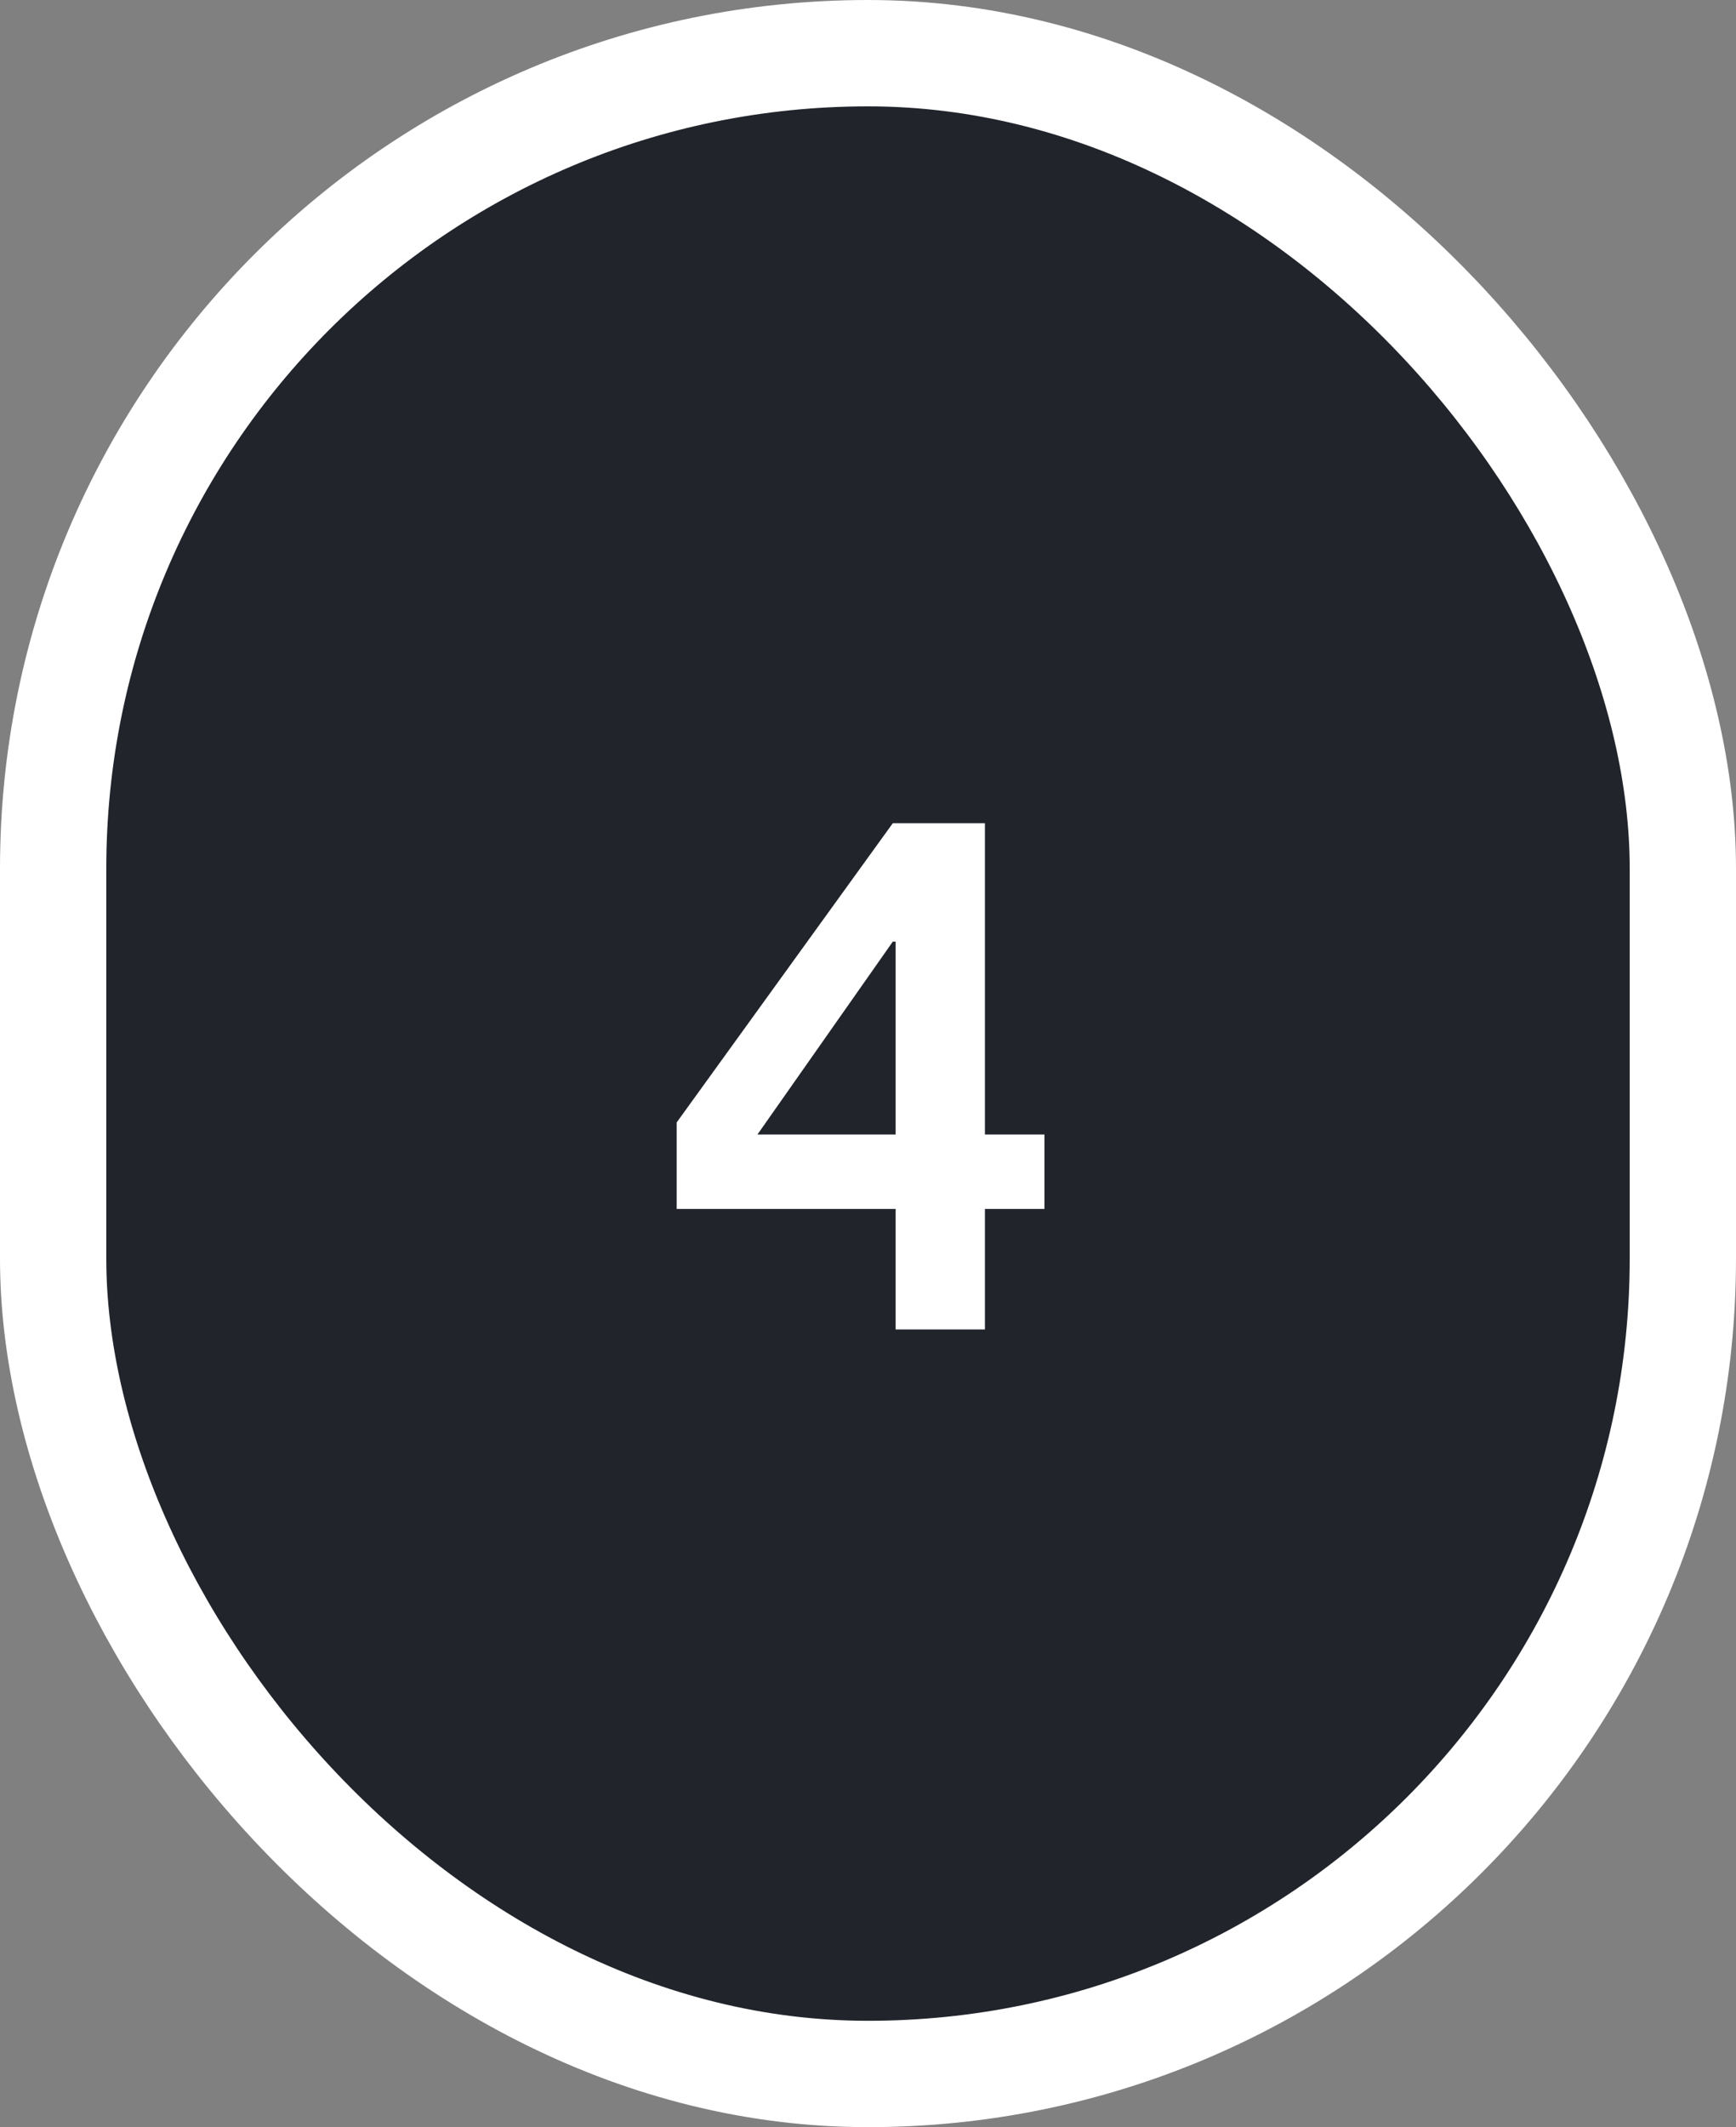
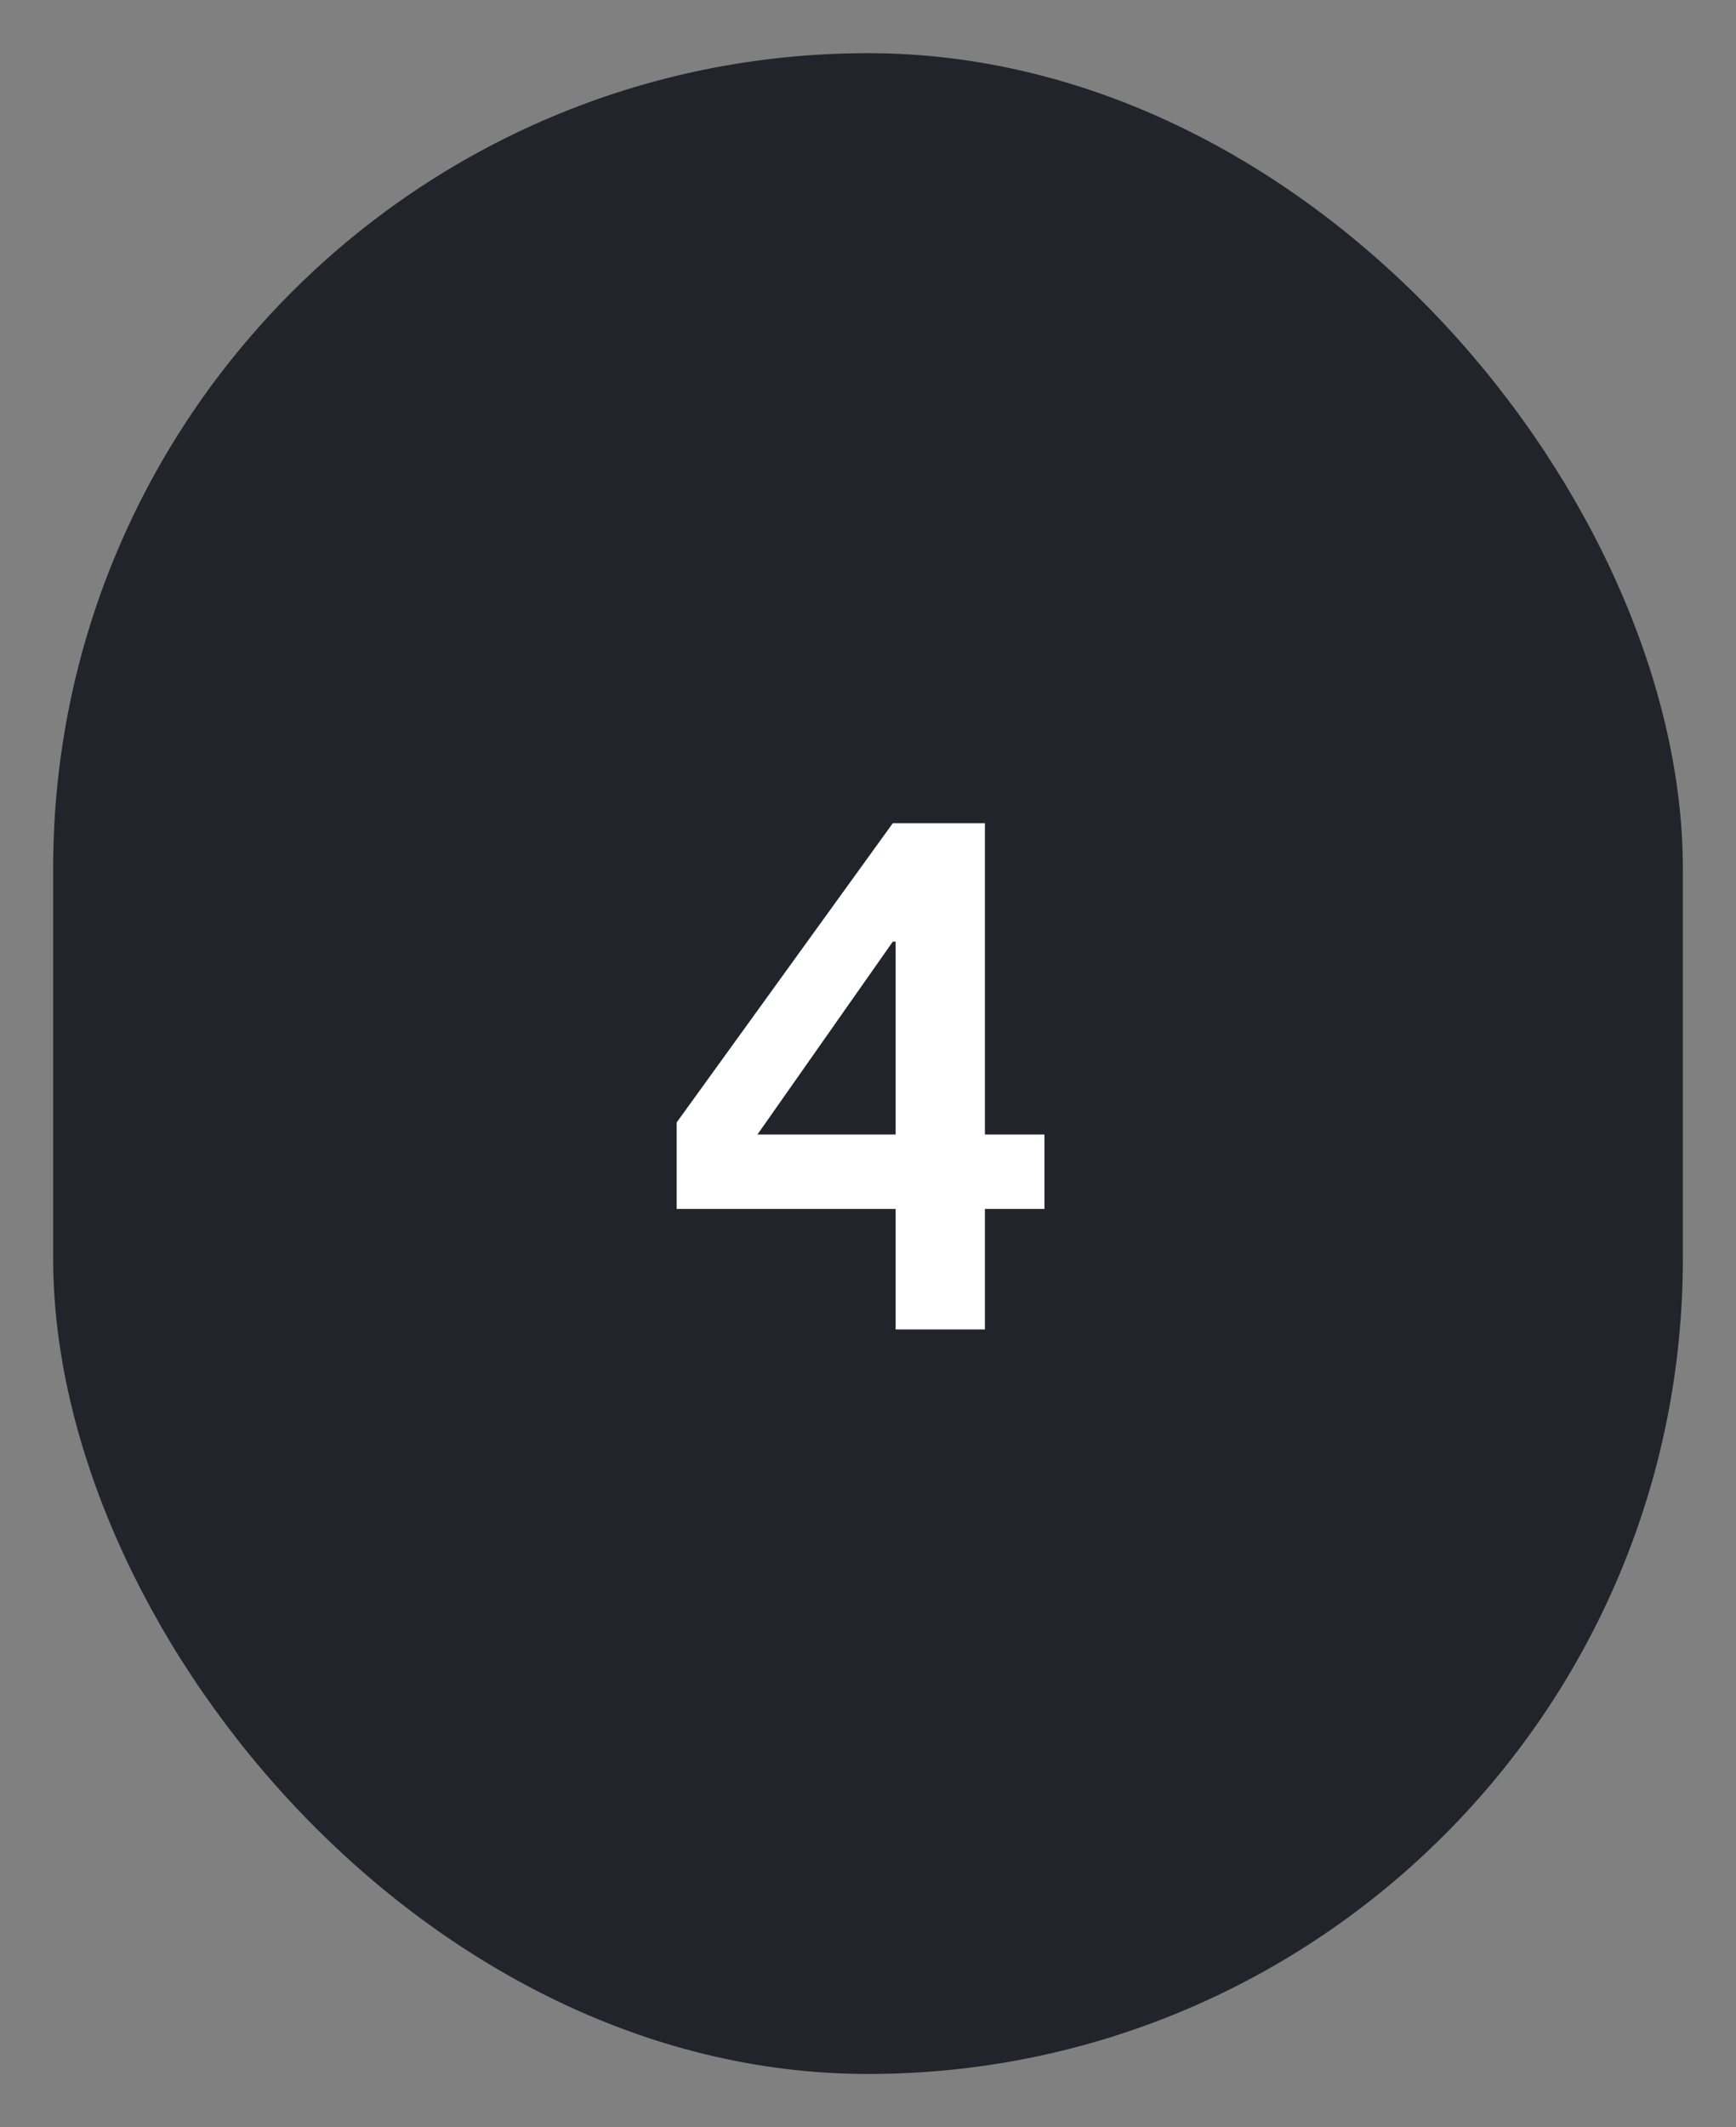
<svg xmlns="http://www.w3.org/2000/svg" width="49" height="60" viewBox="0 0 49 60" fill="none">
  <rect x="0" y="0" width="49" height="60" fill="#808080" stroke="none" />
  <rect x="1.5" y="1.5" width="46" height="57" rx="23" fill="#21242B" />
-   <rect x="1.5" y="1.5" width="46" height="57" rx="23" stroke="white" stroke-width="3" />
  <path d="M19.1 34.1V31.66L25.2 23.22H27.8V32H29.48V34.1H27.8V37.5H25.28V34.1H19.1ZM21.38 32H25.28V26.56H25.2L21.38 32Z" fill="white" />
</svg>